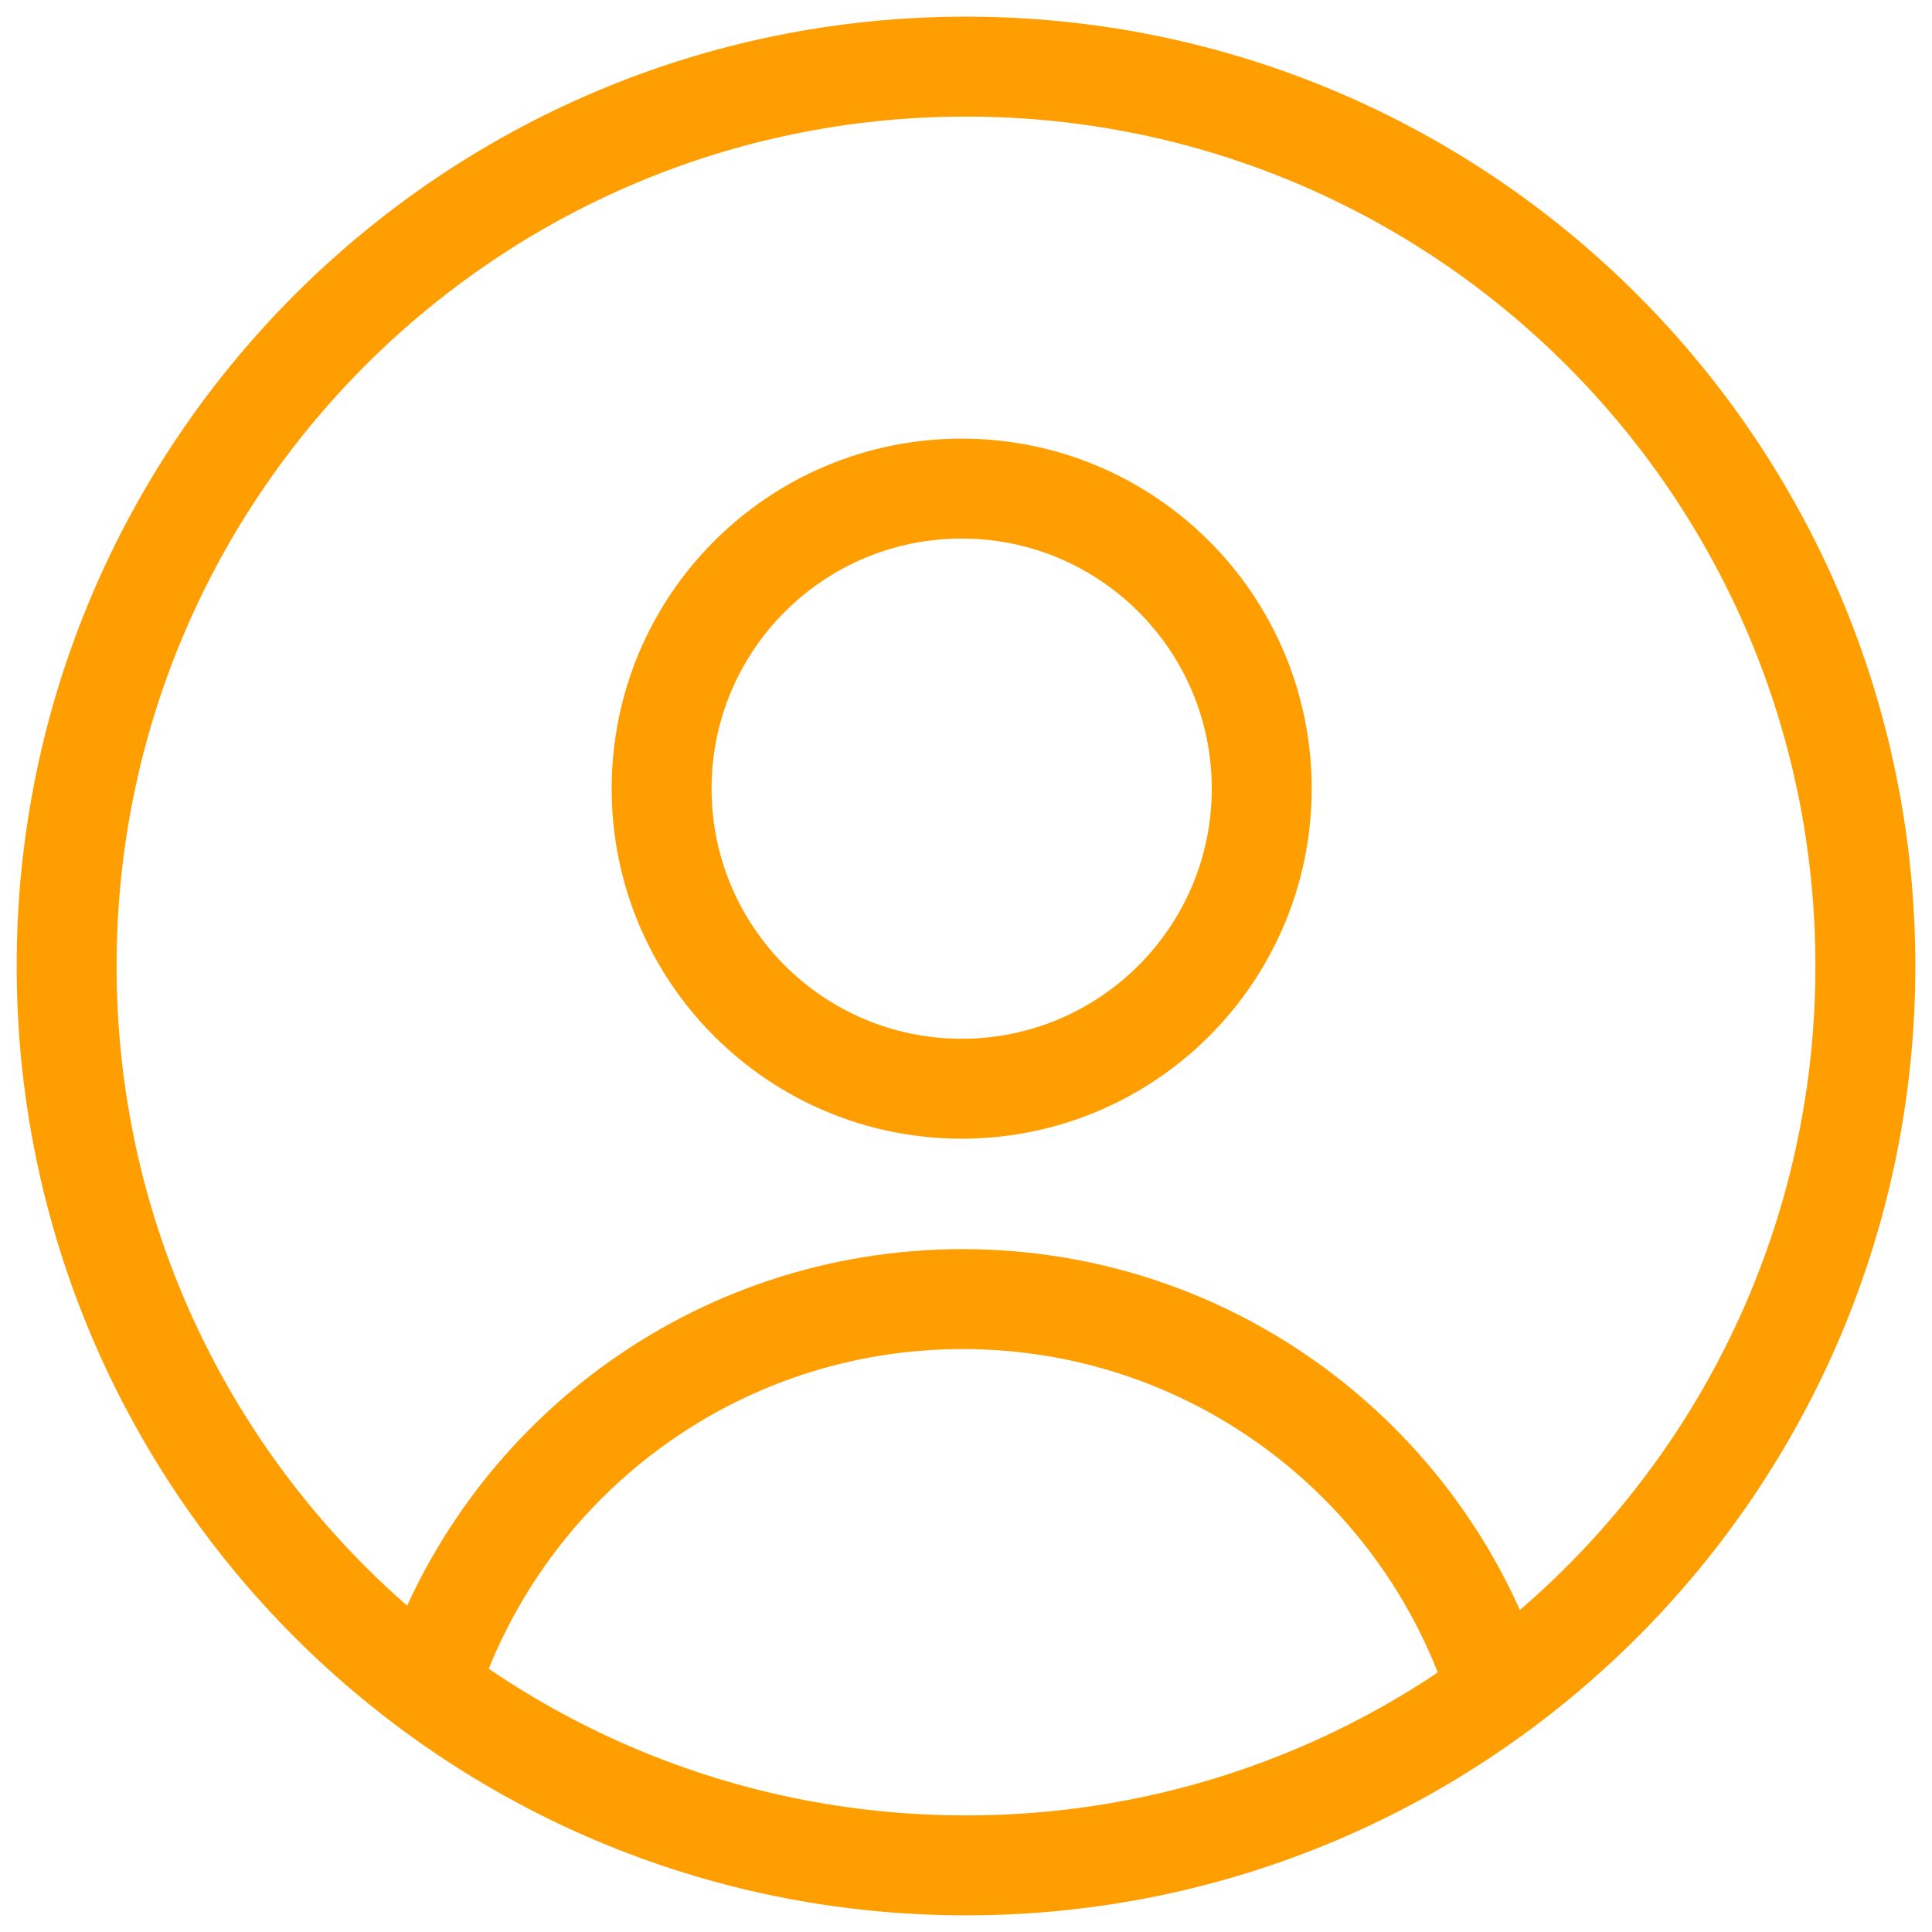
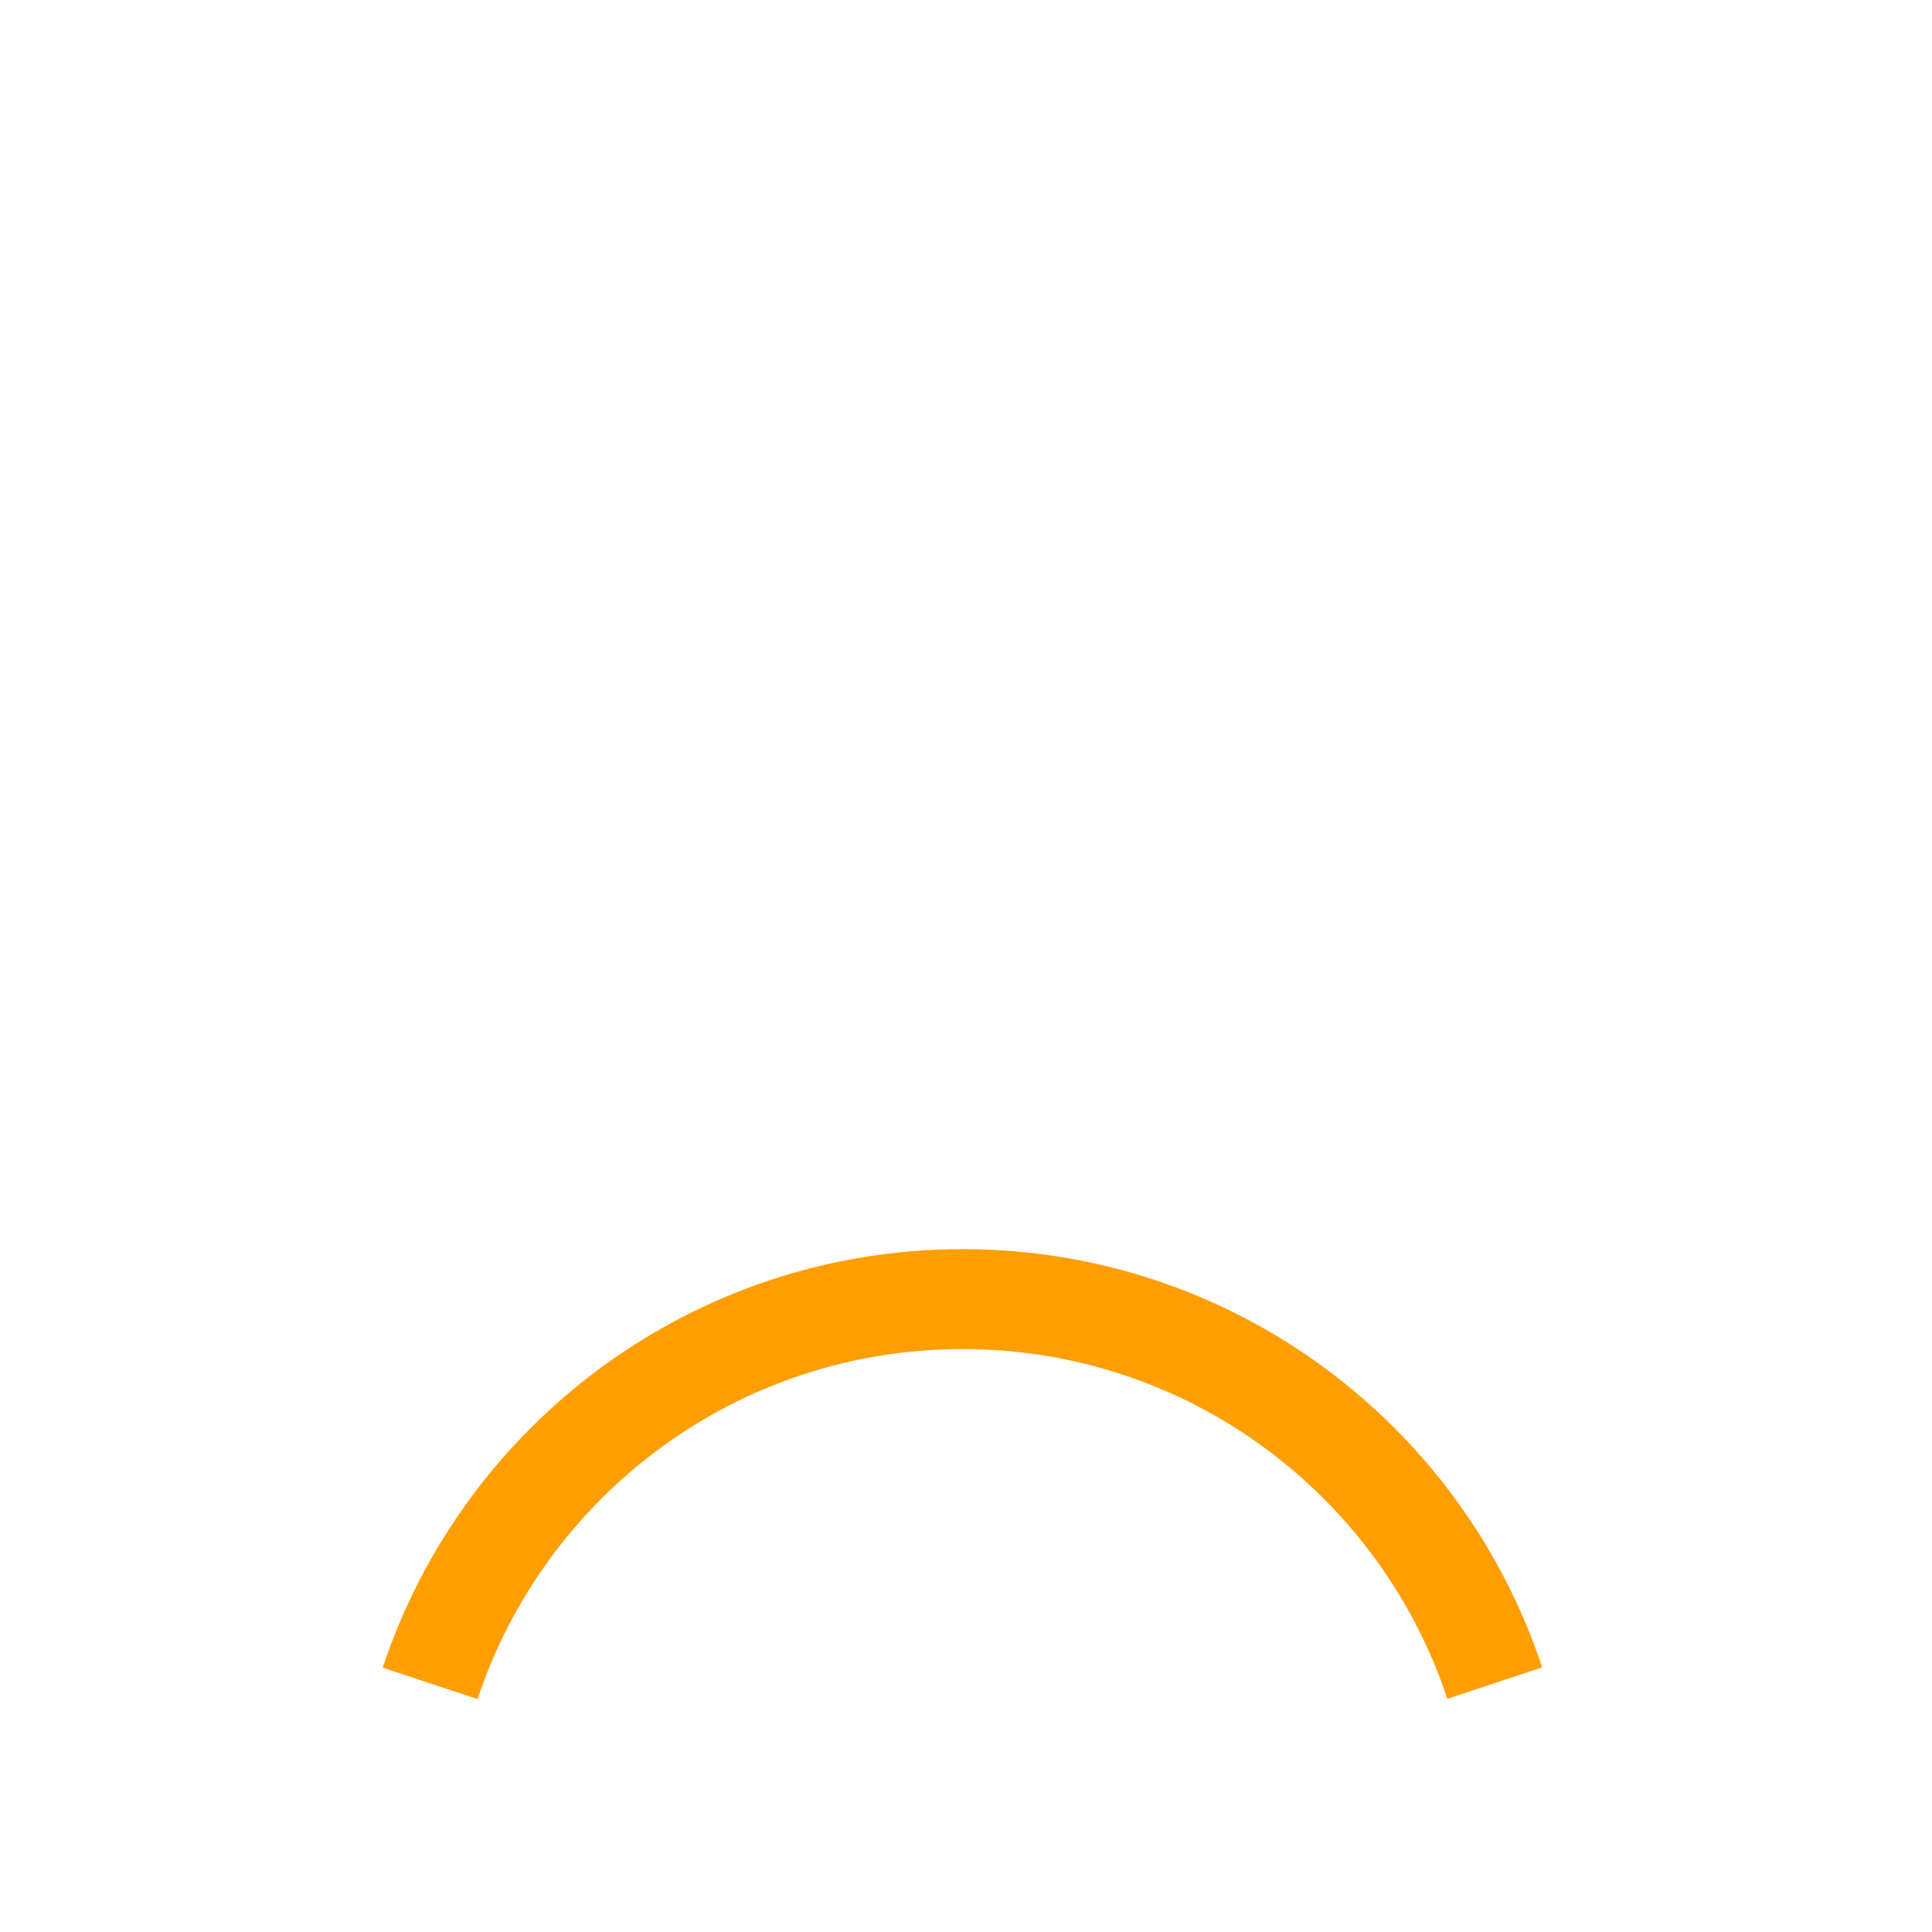
<svg xmlns="http://www.w3.org/2000/svg" width="29" height="29" viewBox="0 0 29 29" fill="none">
-   <path d="M14.435 16.342C16.922 16.342 18.939 14.325 18.939 11.838C18.939 9.35 16.922 7.334 14.435 7.334C11.947 7.334 9.931 9.35 9.931 11.838C9.931 14.325 11.947 16.342 14.435 16.342Z" stroke="#FF9E00" stroke-width="1.5" />
  <path d="M6.457 25.268C7.567 21.918 10.725 19.5 14.449 19.5C18.172 19.5 21.327 21.914 22.437 25.264" stroke="#FF9E00" stroke-width="1.5" />
-   <path d="M14.5 28C21.956 28 28 21.956 28 14.5C28 7.044 21.956 1 14.5 1C7.044 1 1 7.044 1 14.5C1 21.956 7.044 28 14.5 28Z" stroke="#FF9E00" stroke-width="1.5" />
</svg>